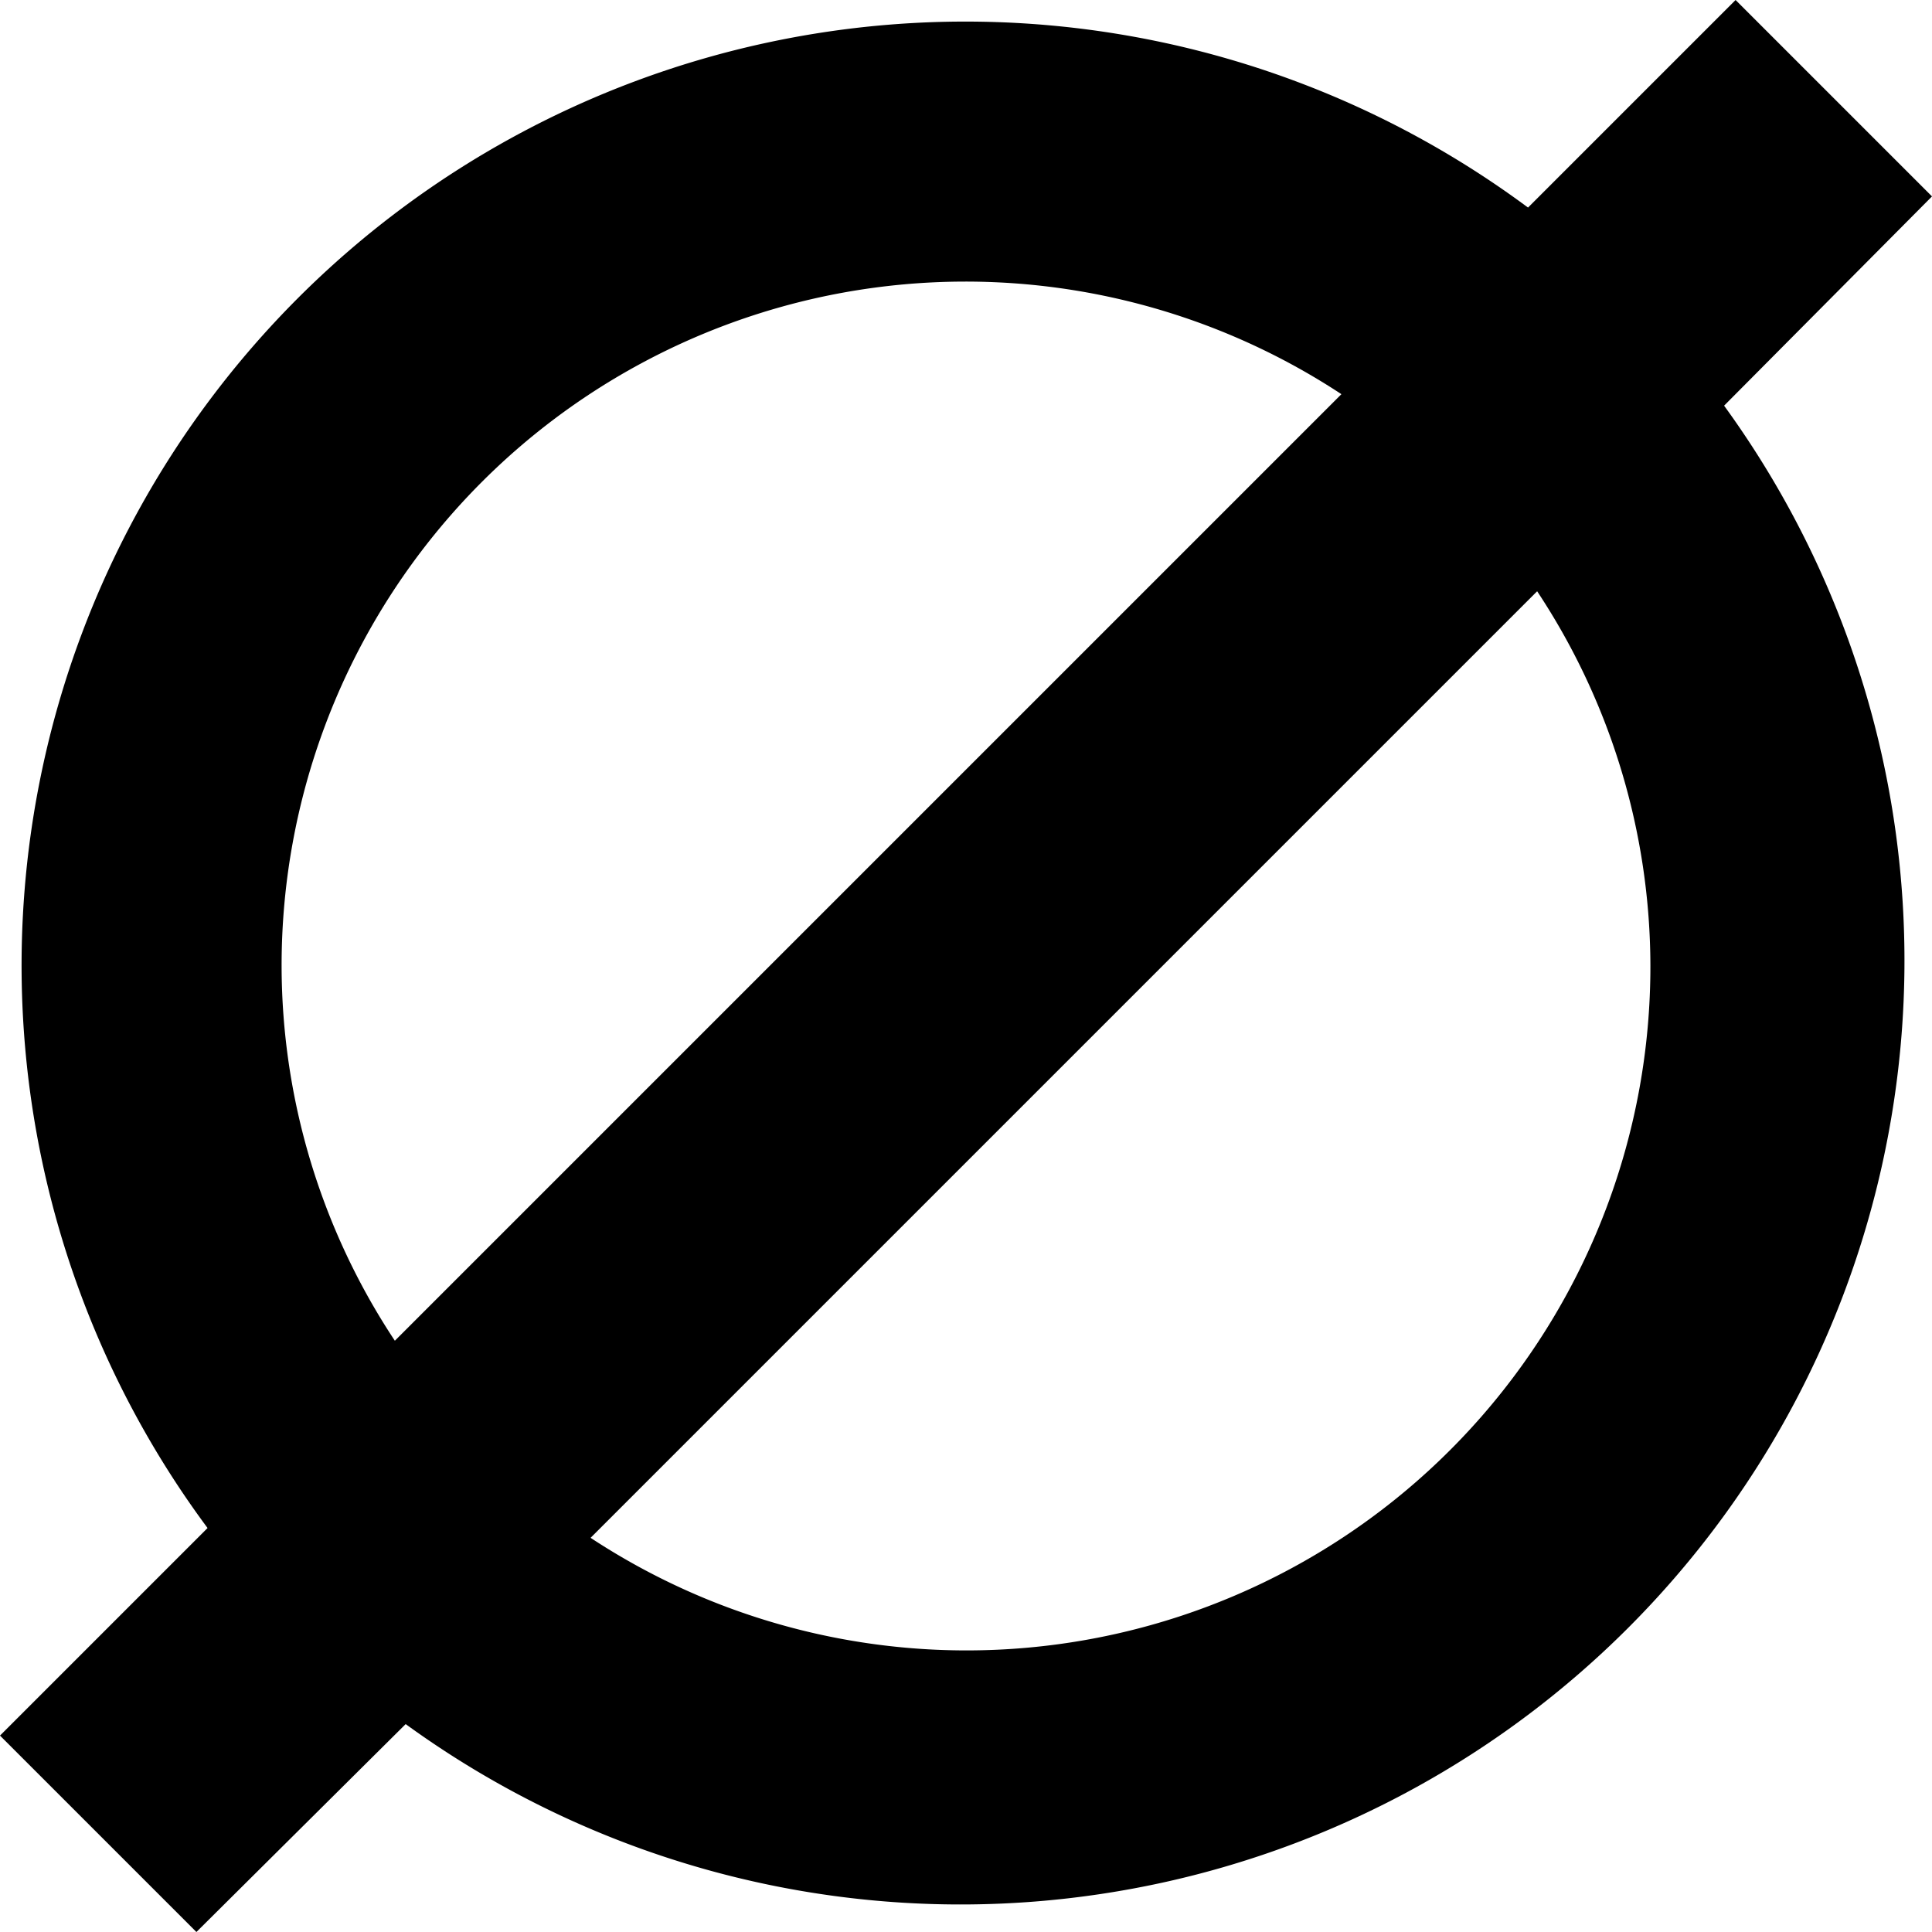
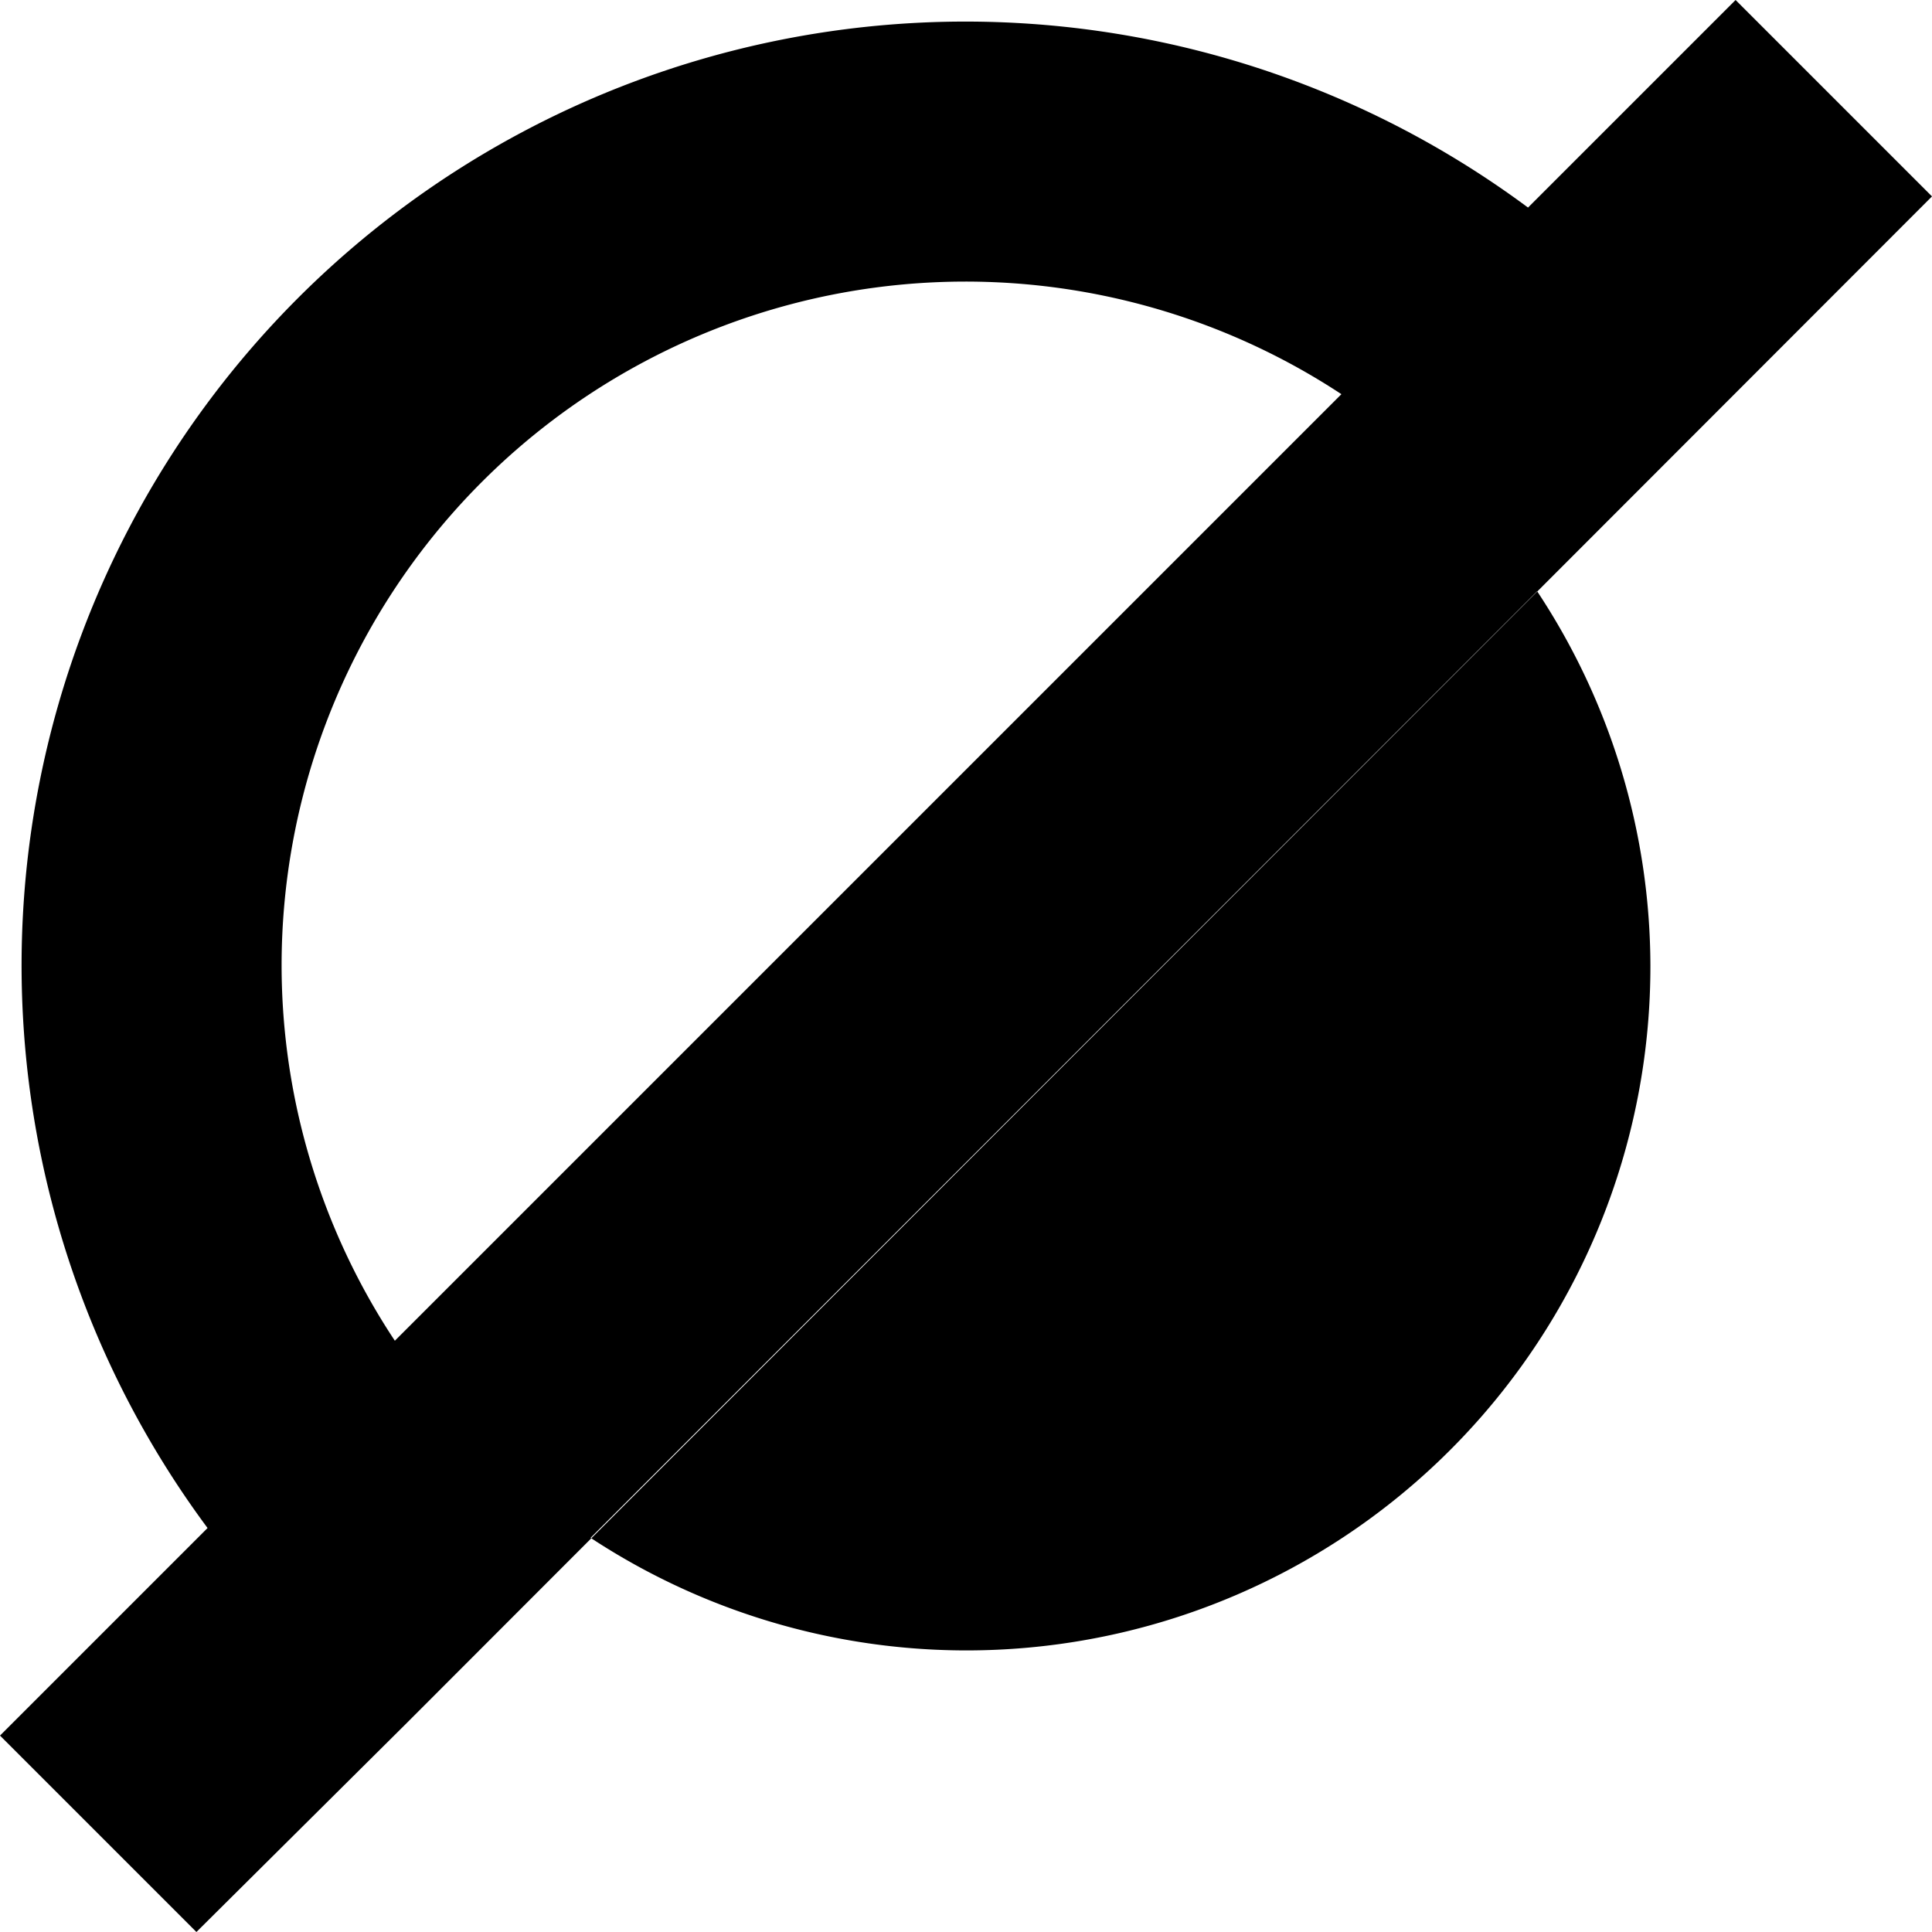
<svg xmlns="http://www.w3.org/2000/svg" viewBox="0 0 57.15 57.15">
  <g>
-     <path d="M57.15,5.81,51.34,0,45.2,6.14A27.92,27.92,0,0,0,6.14,45.2L0,51.34l5.81,5.81L12,51A27.92,27.92,0,0,0,51,12ZM8.33,28.57A20.23,20.23,0,0,1,39.68,11.66l-28,28A20.12,20.12,0,0,1,8.33,28.57Zm40.49,0A20.23,20.23,0,0,1,17.47,45.49l28-28A20.12,20.12,0,0,1,48.82,28.57Z" />
+     <path d="M57.15,5.81,51.34,0,45.2,6.14A27.92,27.92,0,0,0,6.14,45.2L0,51.34l5.81,5.81L12,51ZM8.33,28.57A20.23,20.23,0,0,1,39.68,11.66l-28,28A20.12,20.12,0,0,1,8.33,28.57Zm40.49,0A20.23,20.23,0,0,1,17.47,45.49l28-28A20.12,20.12,0,0,1,48.82,28.57Z" />
  </g>
</svg>